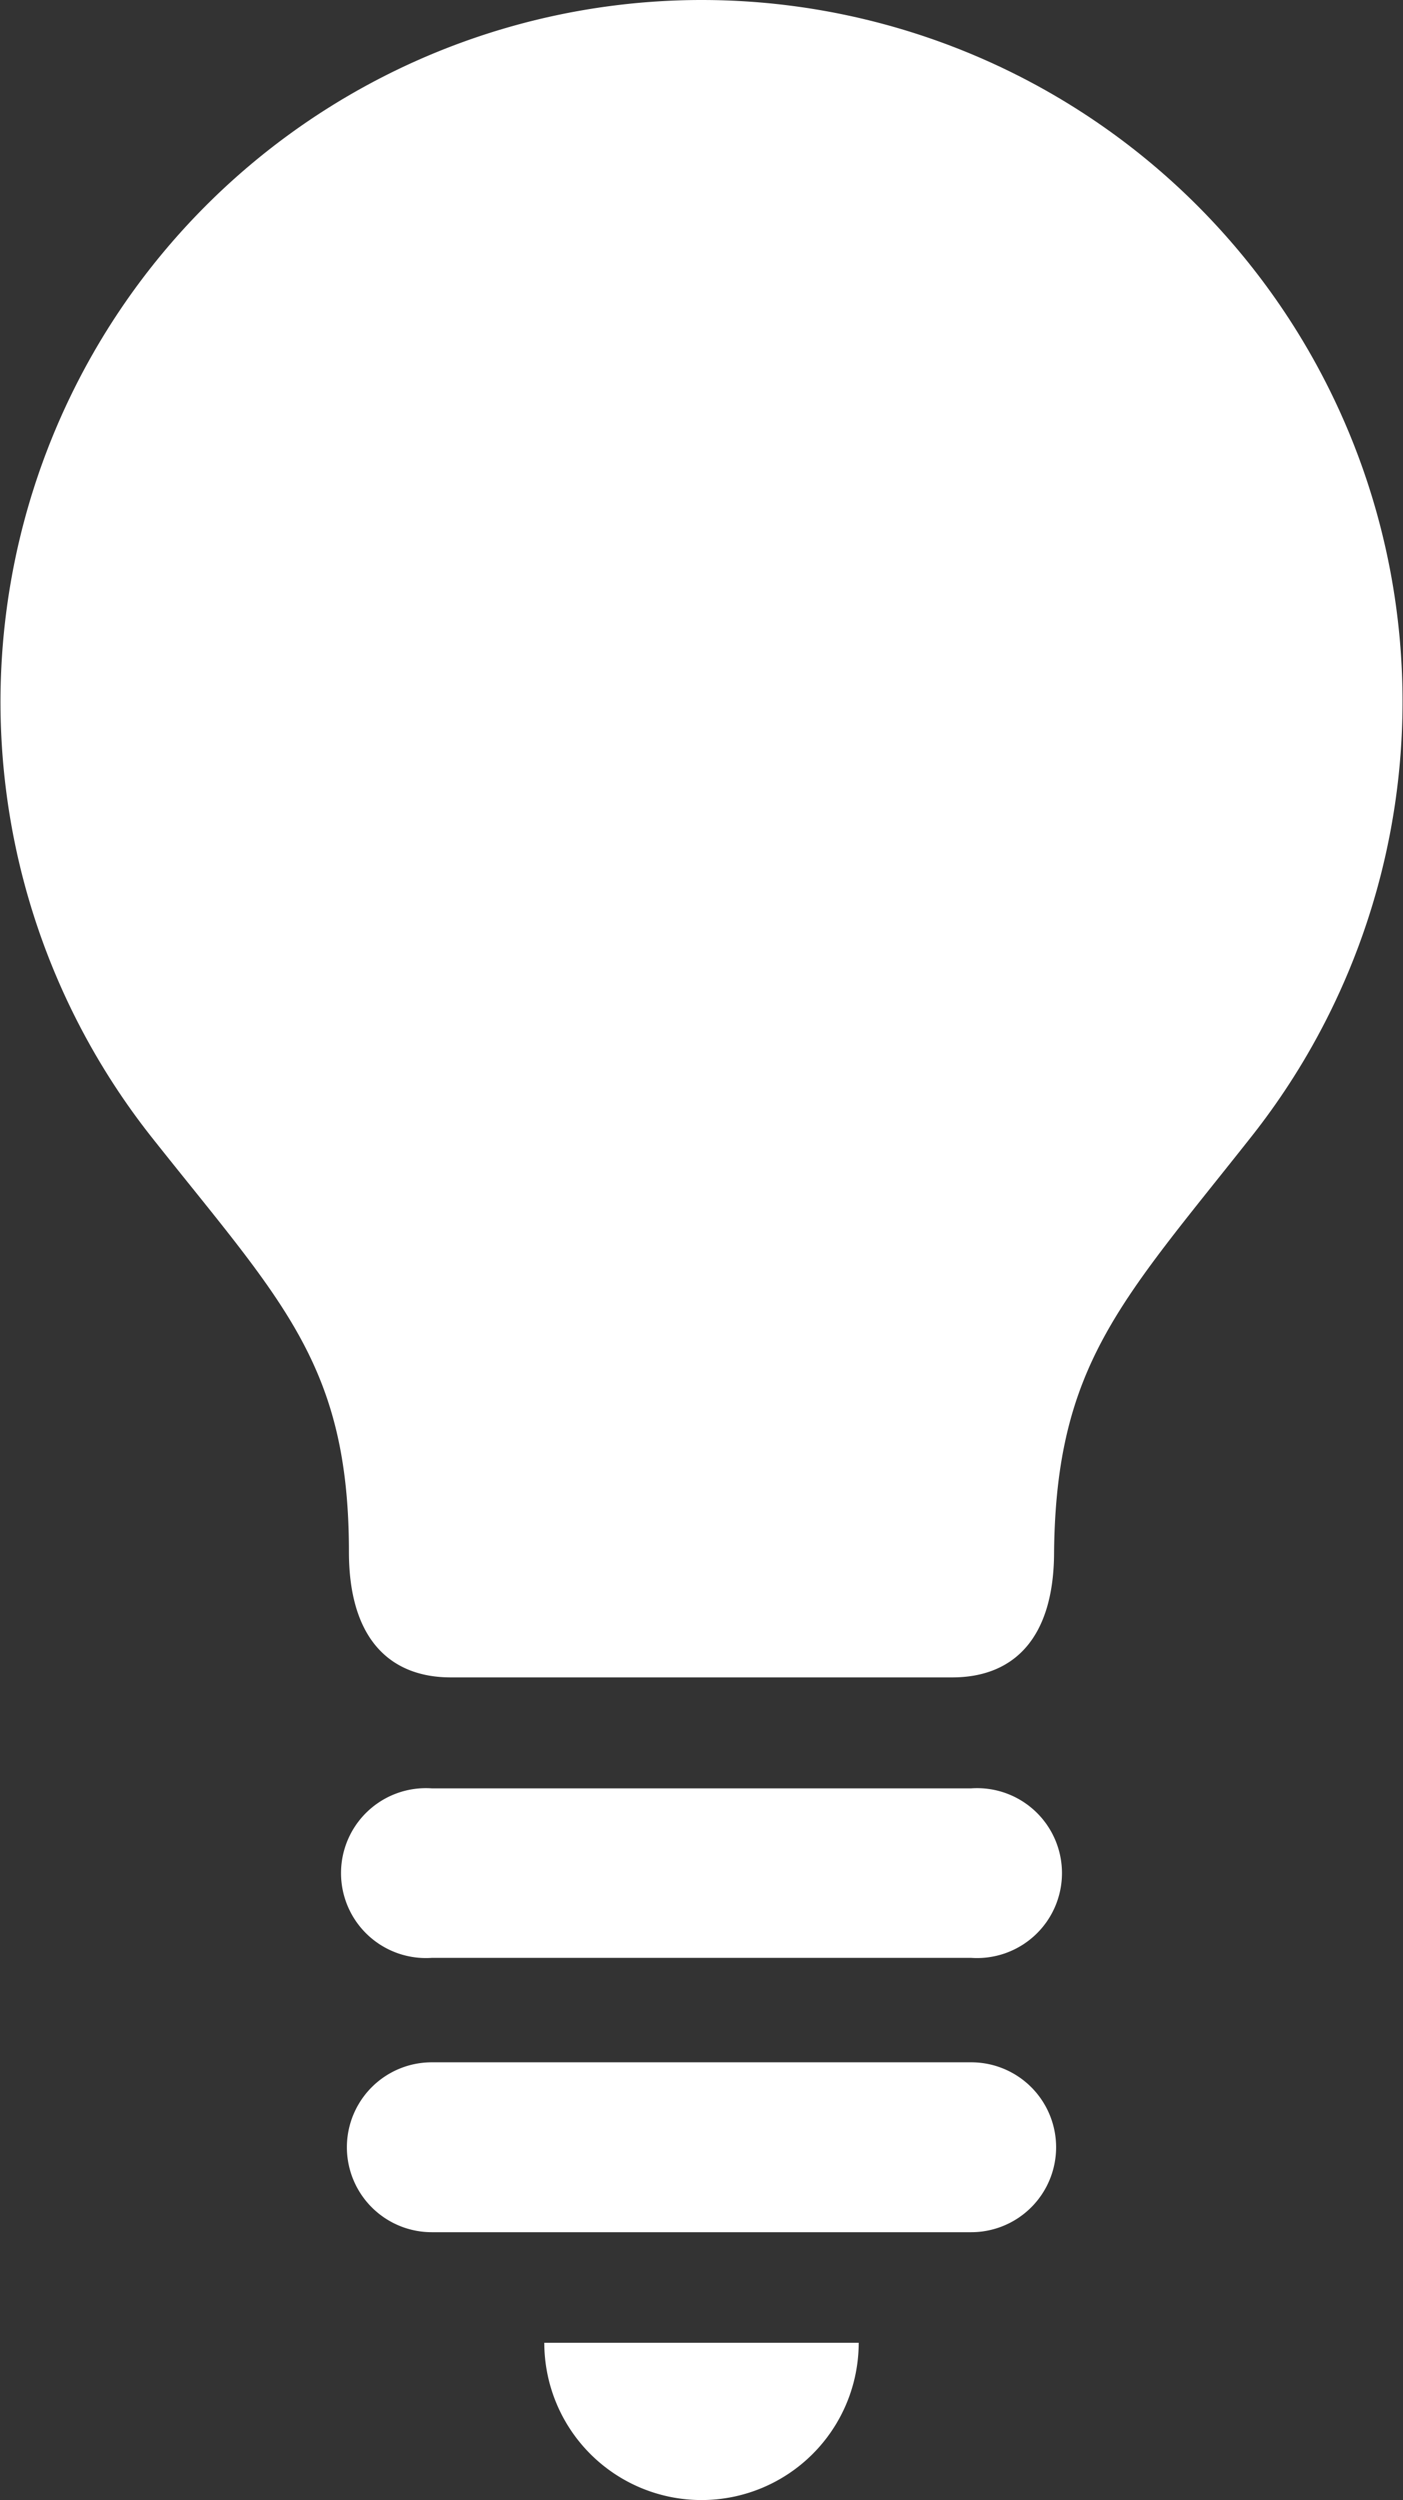
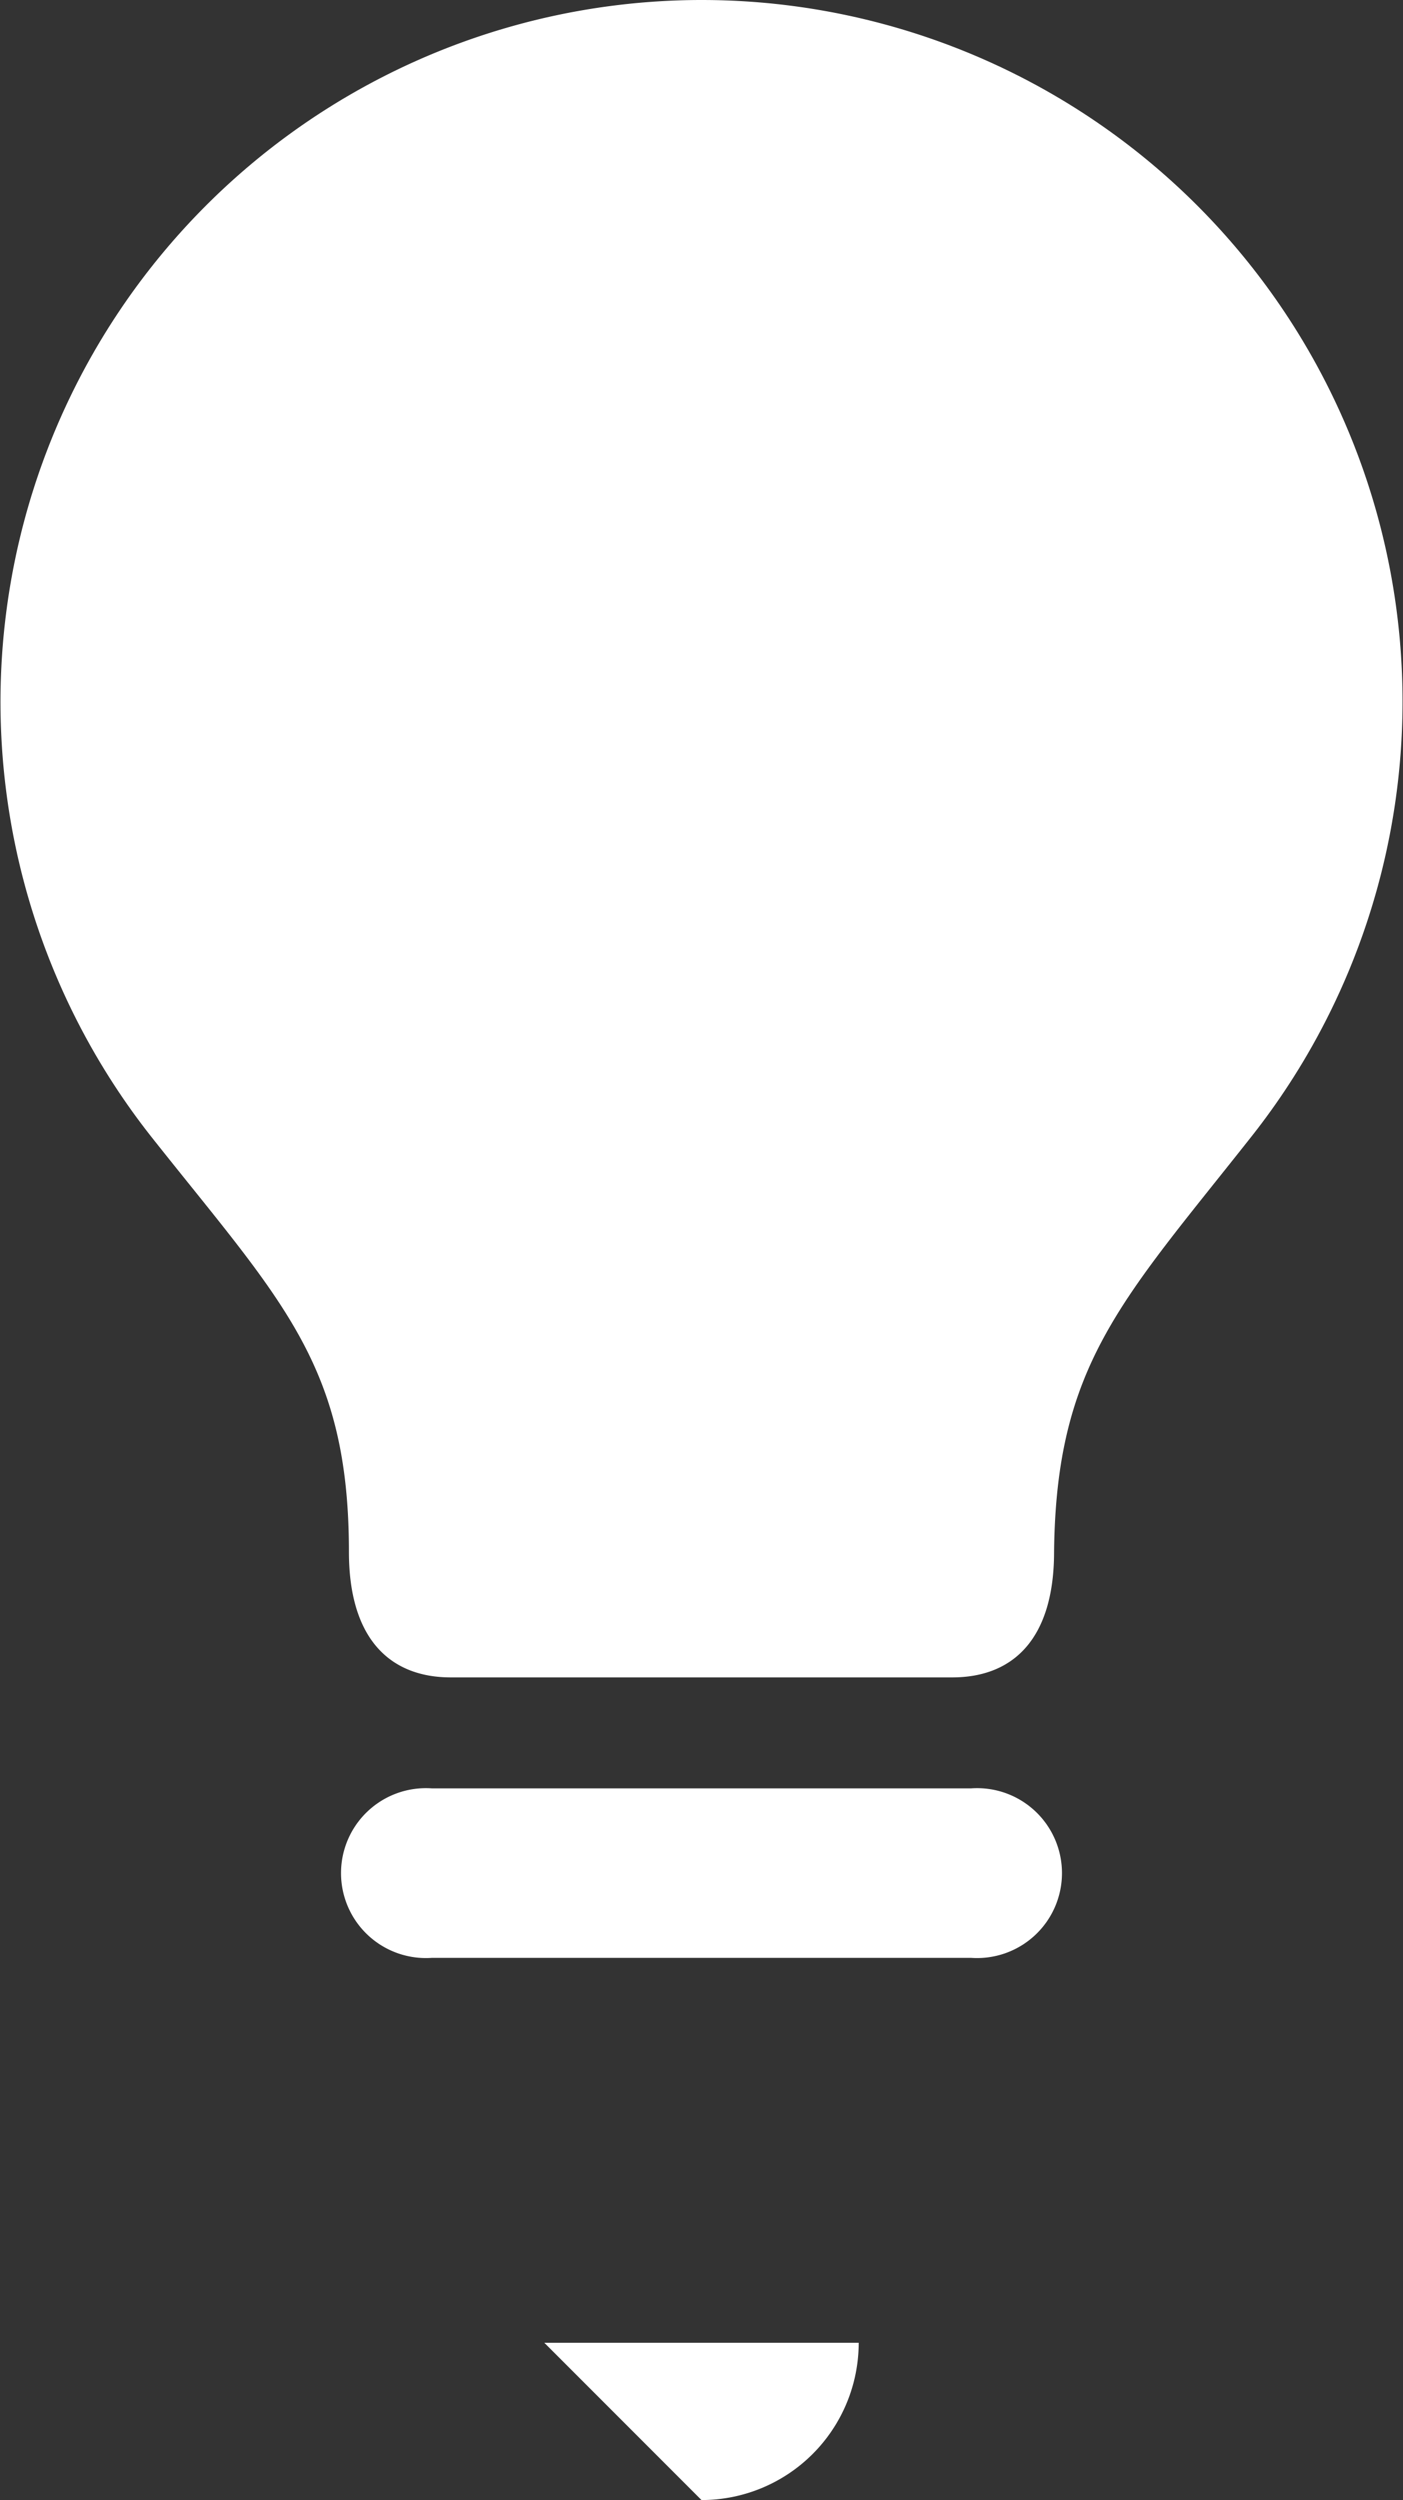
<svg xmlns="http://www.w3.org/2000/svg" viewBox="0 0 34.54 61.51" width="34.54" height="61.51">
  <rect x="0" y="0" width="34.54" height="61.51" fill="#333333" stroke="none" />
  <defs>
    <style>.cls-1{fill:#fff;}</style>
  </defs>
  <g id="レイヤー_2" data-name="レイヤー 2">
    <g id="イベントプロモーション">
      <path class="cls-1" d="M17.27,0A17.27,17.27,0,0,0,3.75,28c3.17,4,4.84,5.55,4.84,10.18,0,2.13,1,3.09,2.51,3.09H23.44c1.55,0,2.51-1,2.51-3.09C26,33.57,27.62,32,30.78,28A17.26,17.26,0,0,0,17.27,0Z" />
-       <path class="cls-1" d="M17.27,61.51a3.87,3.87,0,0,0,3.87-3.87H13.4A3.87,3.87,0,0,0,17.27,61.51Z" />
+       <path class="cls-1" d="M17.27,61.51a3.87,3.87,0,0,0,3.87-3.87H13.4Z" />
      <path class="cls-1" d="M23.91,44H10.63a2.09,2.09,0,1,0,0,4.17H23.91a2.09,2.09,0,1,0,0-4.17Z" />
-       <path class="cls-1" d="M23.91,50.74H10.63a2.09,2.09,0,0,0,0,4.18H23.91a2.09,2.09,0,0,0,0-4.18Z" />
    </g>
  </g>
</svg>